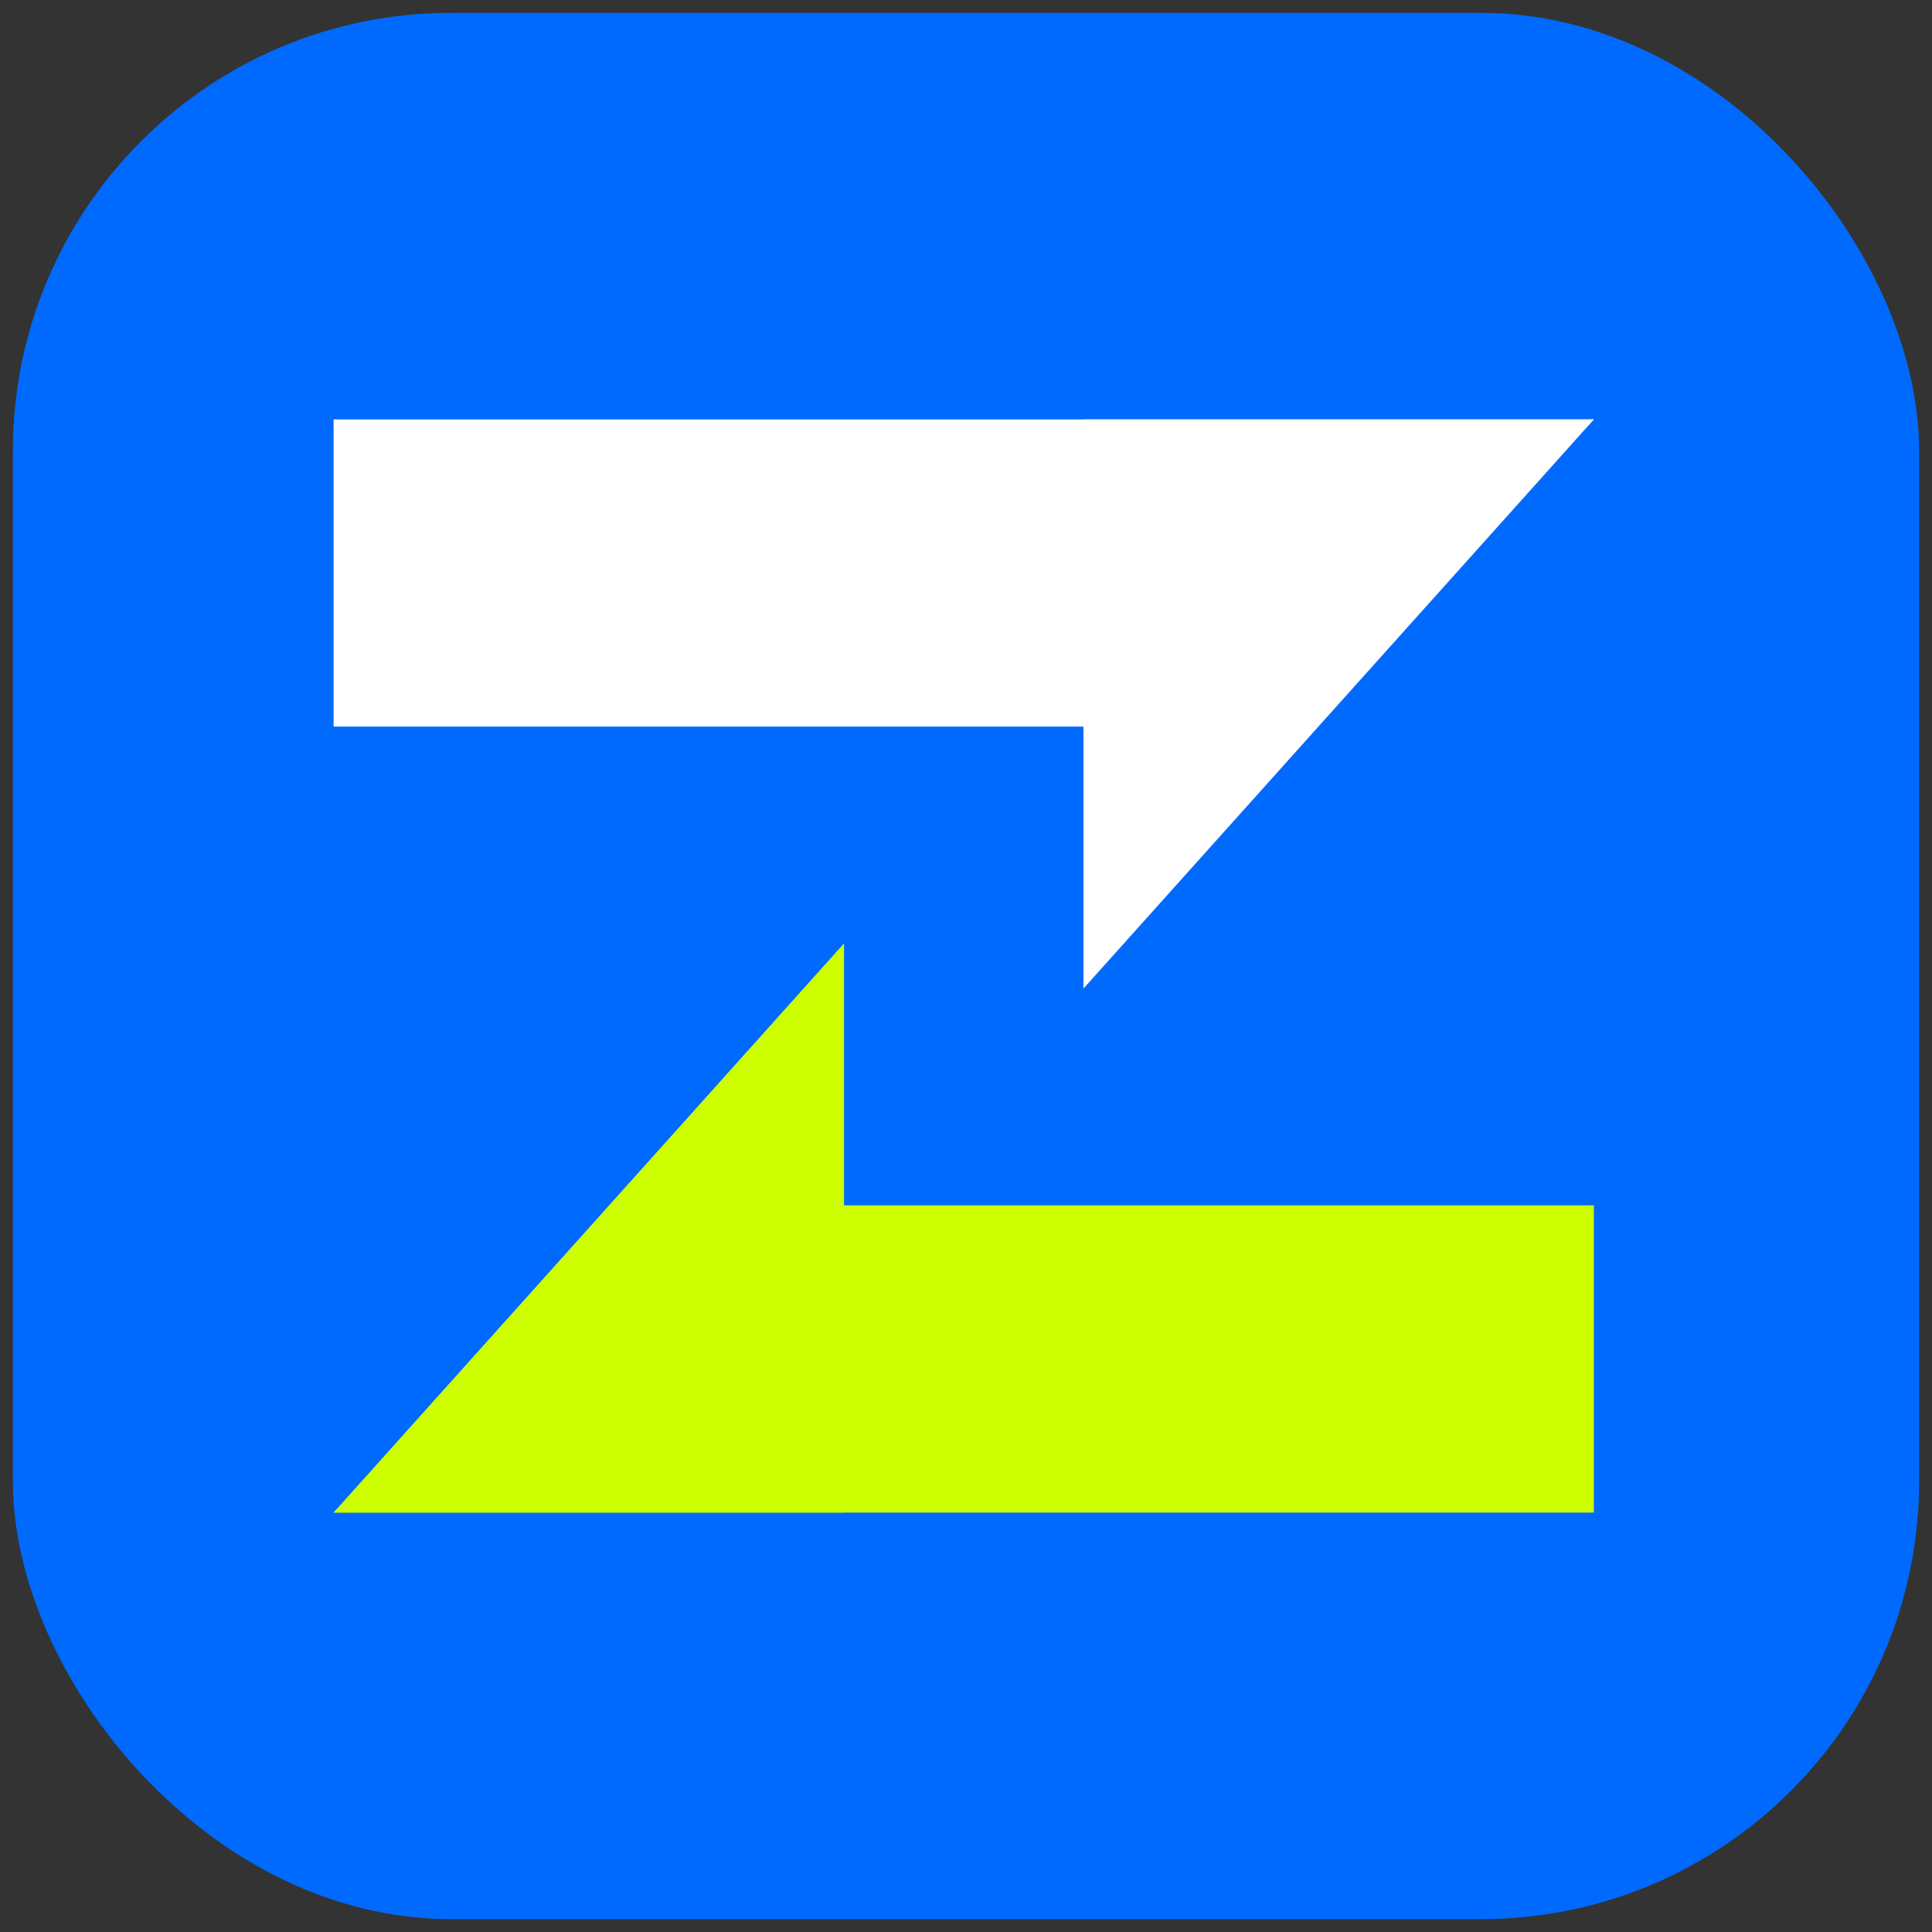
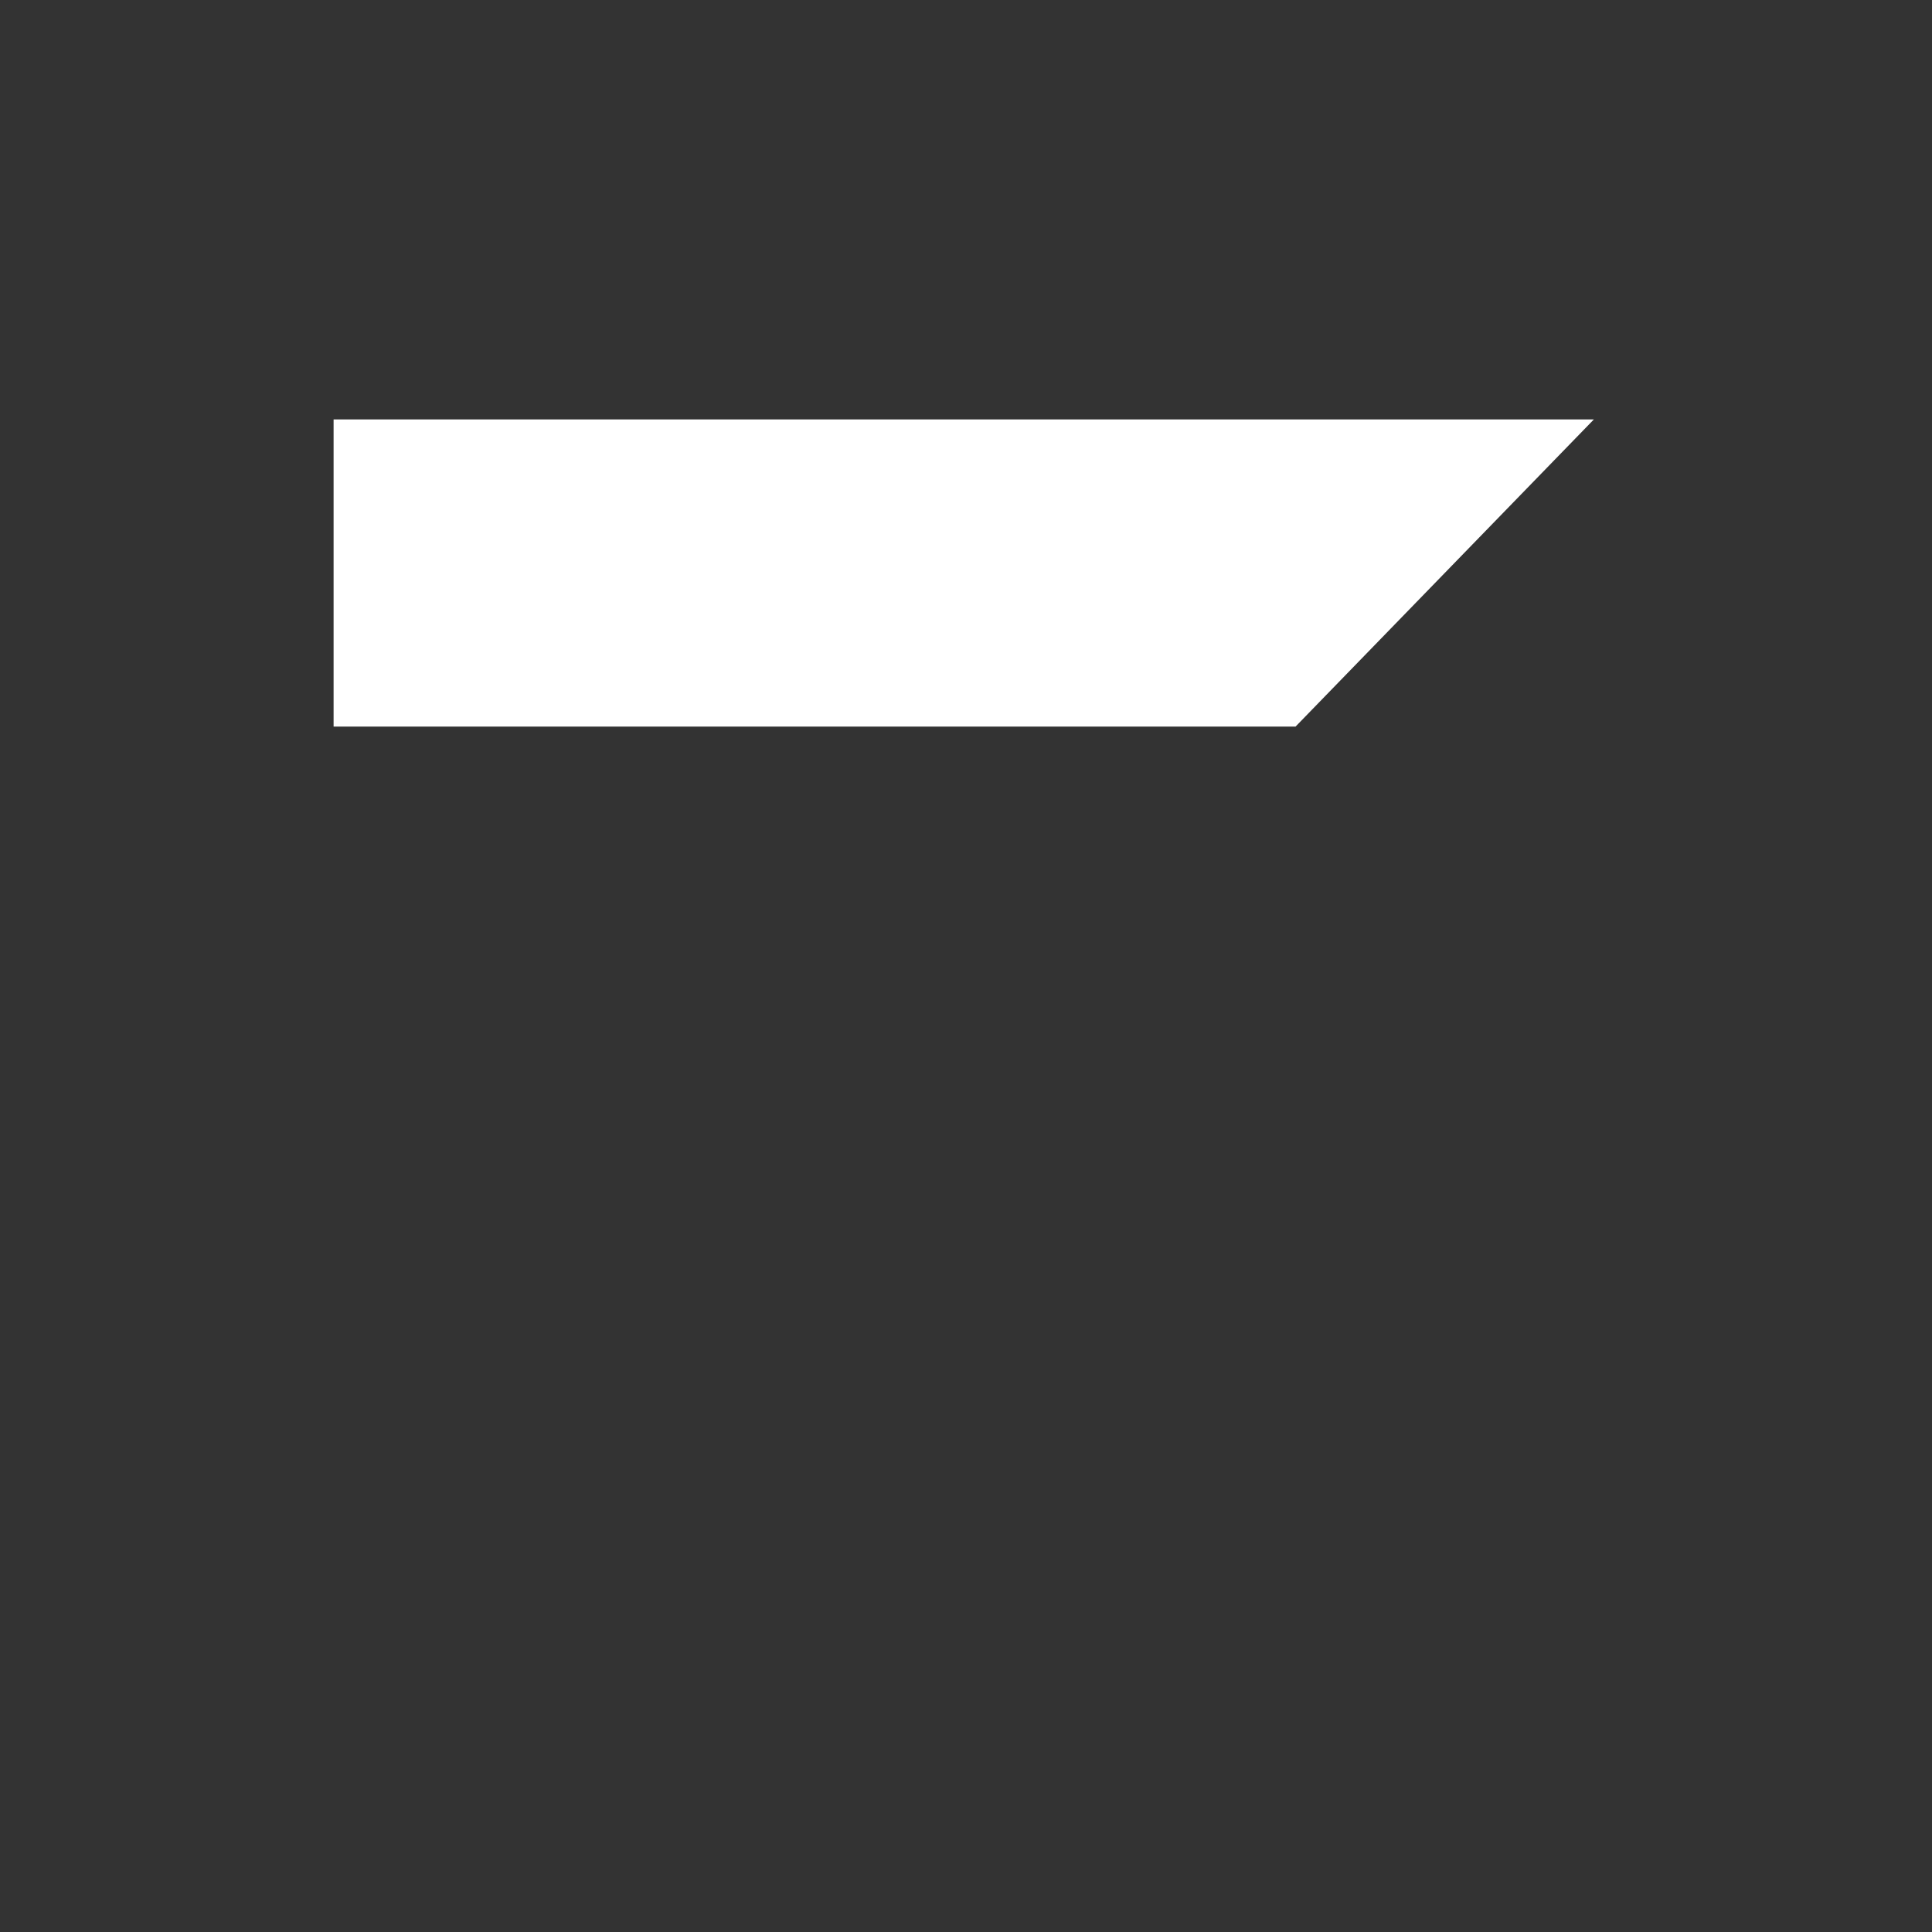
<svg xmlns="http://www.w3.org/2000/svg" width="75" height="75" viewBox="0 0 75 75" fill="none">
  <rect x="0" y="0" width="75" height="75" fill="#333333" stroke="none" />
-   <rect x="0.5" y="0.5" width="74" height="74" rx="17" fill="#006AFF" />
-   <path d="M24.531 46.793L61.874 46.793V58.718H12.95L24.531 46.793Z" fill="#CDFF00" />
  <path d="M50.293 28.206L12.95 28.206V16.282H61.874L50.293 28.206Z" fill="white" />
-   <path d="M32.765 36.623L12.95 58.718H32.765V36.623Z" fill="#CDFF00" />
-   <path d="M42.059 38.376L61.874 16.282H42.059V38.376Z" fill="white" />
</svg>